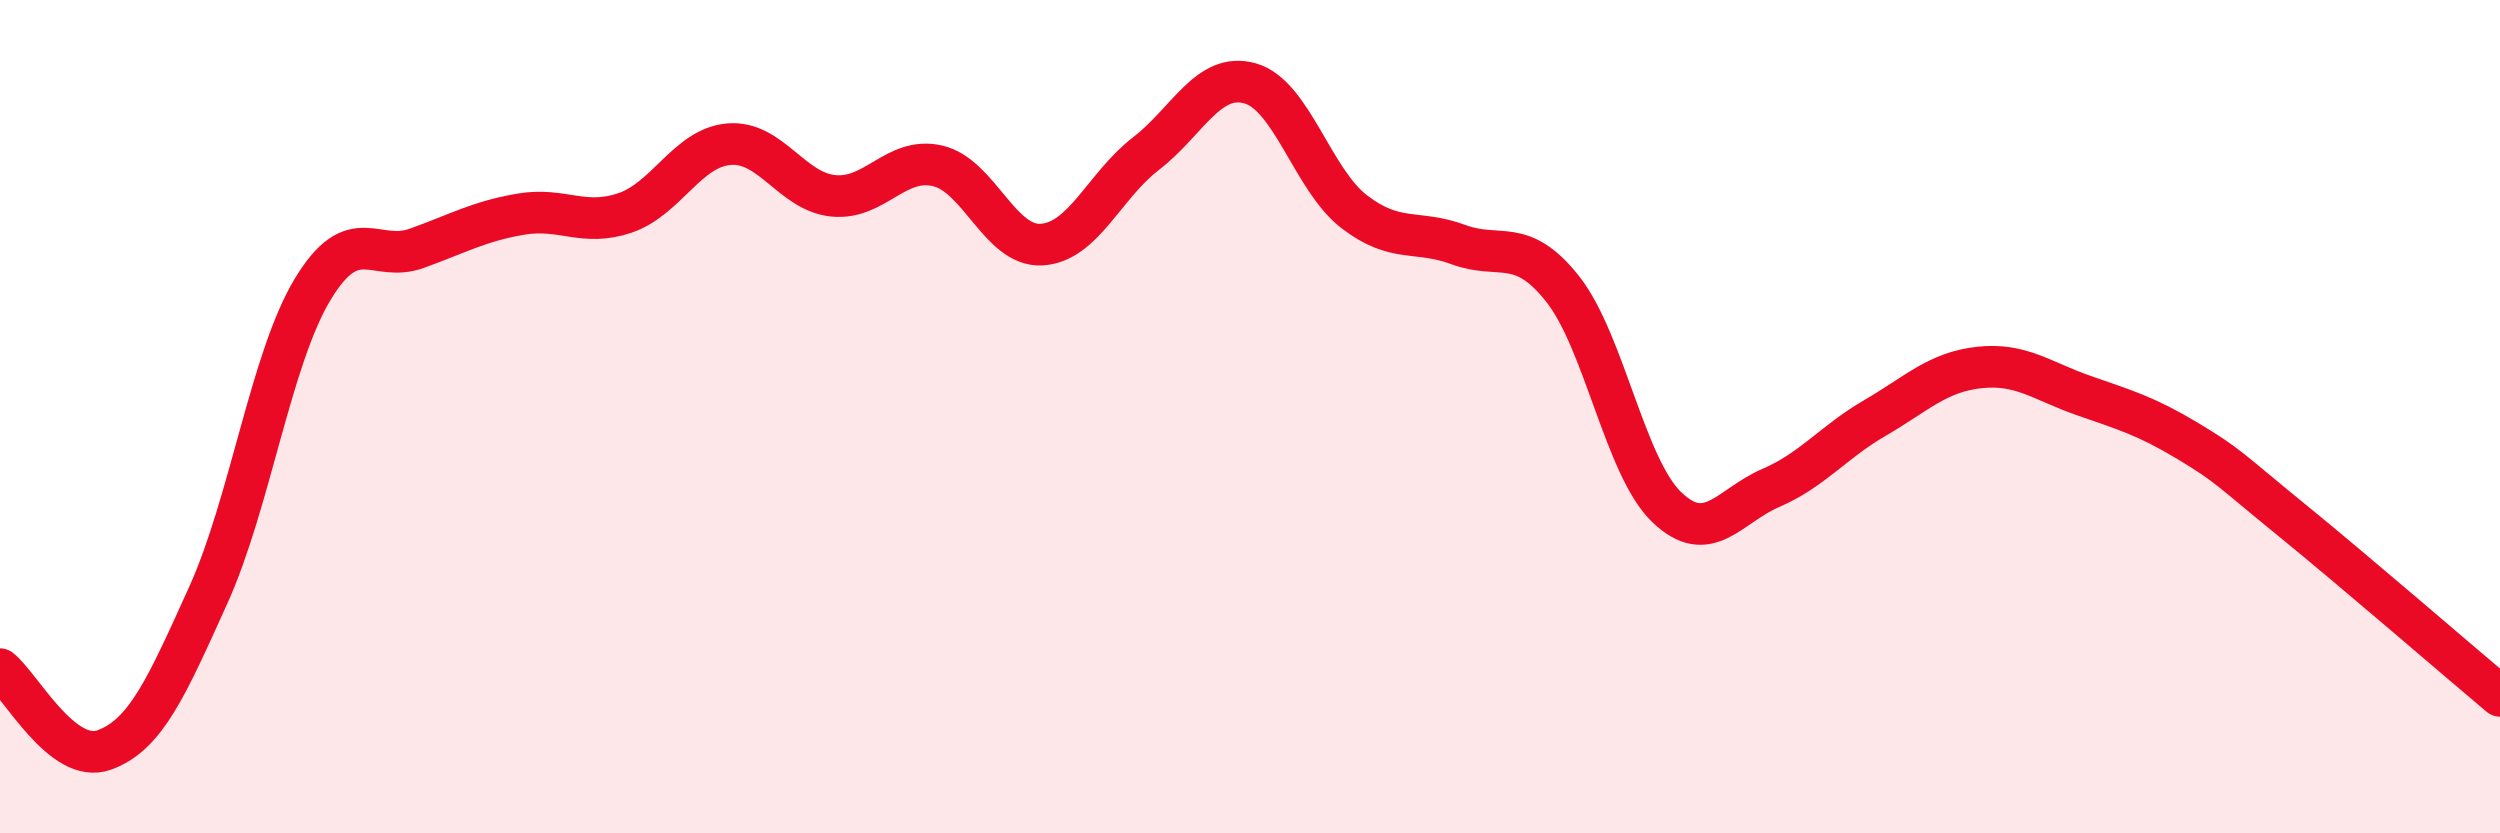
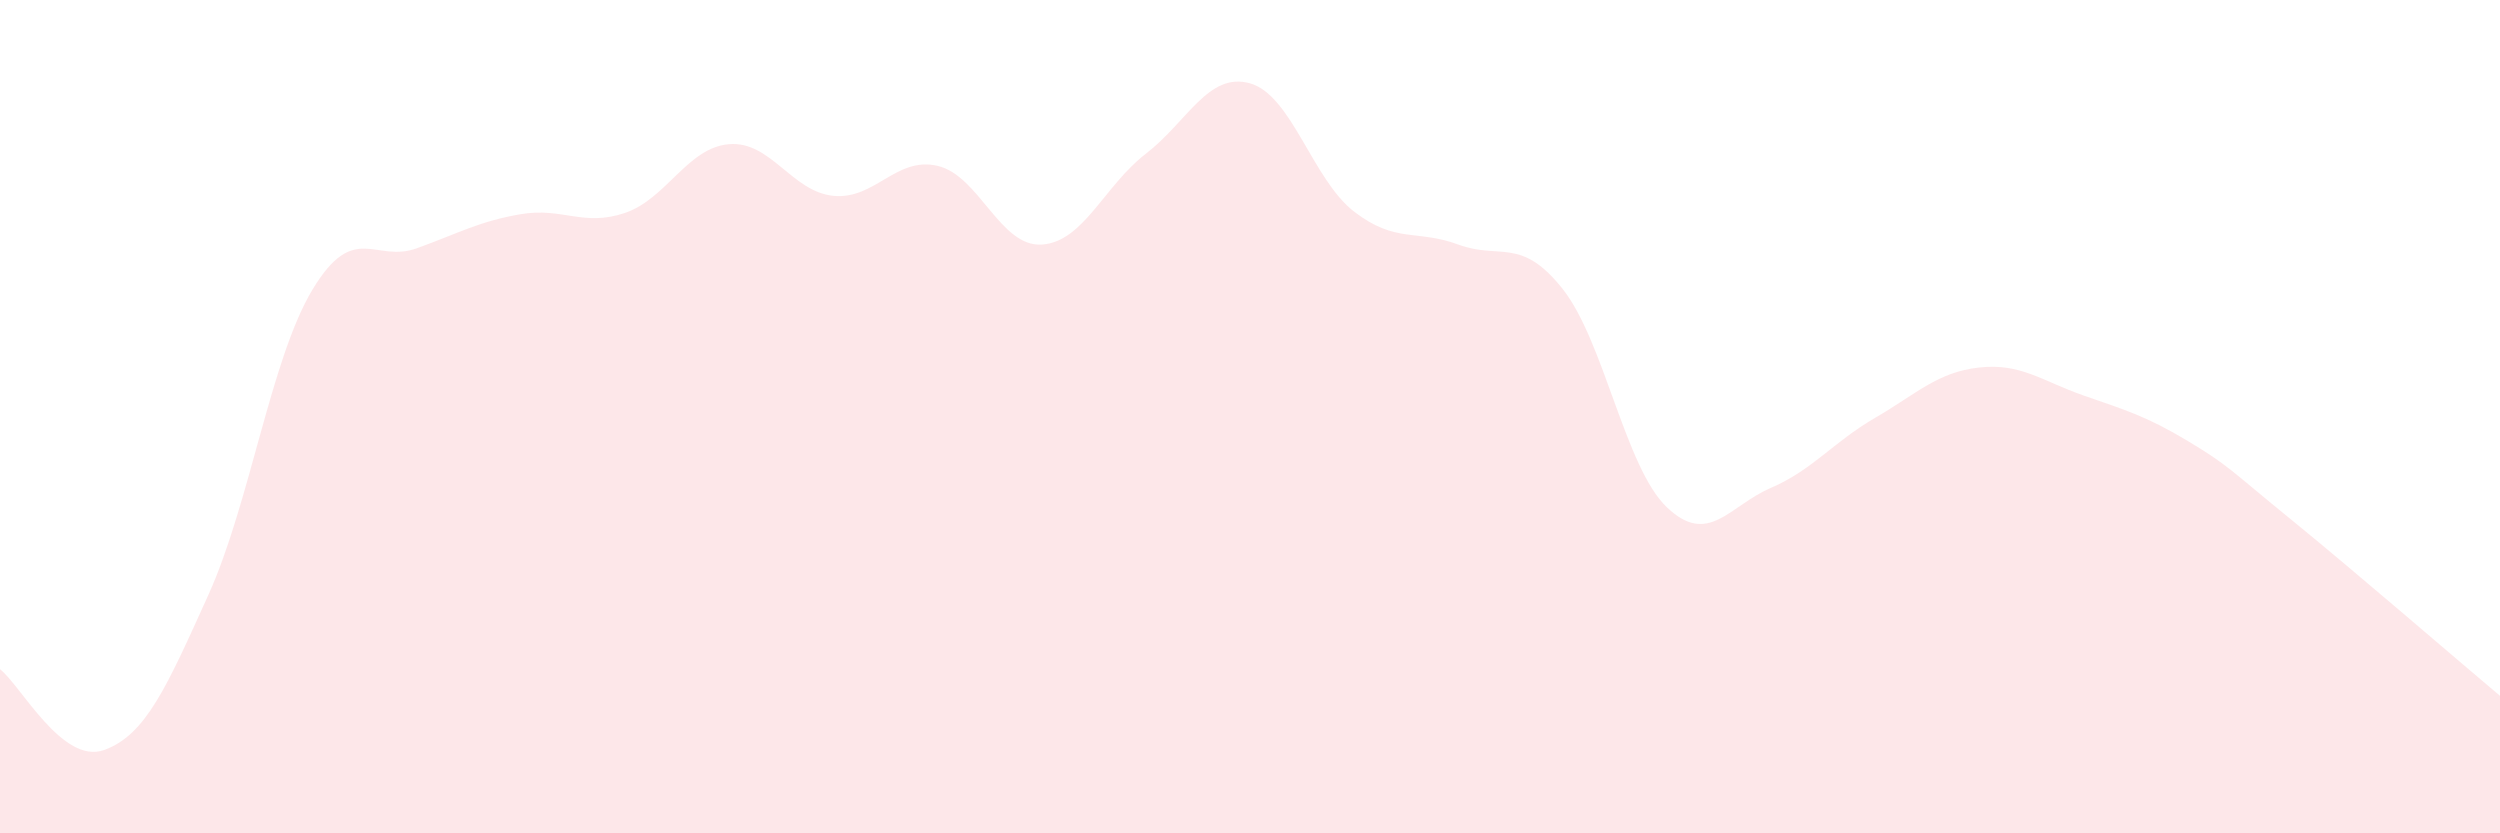
<svg xmlns="http://www.w3.org/2000/svg" width="60" height="20" viewBox="0 0 60 20">
  <path d="M 0,16.06 C 0.5,16.45 1.5,18.36 2.5,18 C 3.5,17.64 4,16.49 5,14.28 C 6,12.07 6.5,8.61 7.5,6.95 C 8.5,5.29 9,6.32 10,5.96 C 11,5.6 11.5,5.31 12.5,5.14 C 13.5,4.97 14,5.45 15,5.11 C 16,4.77 16.5,3.54 17.5,3.46 C 18.5,3.38 19,4.6 20,4.7 C 21,4.8 21.5,3.75 22.5,3.98 C 23.5,4.21 24,5.93 25,5.87 C 26,5.81 26.5,4.46 27.5,3.69 C 28.5,2.92 29,1.72 30,2 C 31,2.28 31.5,4.31 32.5,5.08 C 33.5,5.85 34,5.5 35,5.87 C 36,6.24 36.5,5.67 37.5,6.93 C 38.5,8.19 39,11.21 40,12.17 C 41,13.13 41.5,12.14 42.5,11.71 C 43.5,11.28 44,10.61 45,10.03 C 46,9.45 46.5,8.93 47.5,8.82 C 48.5,8.71 49,9.14 50,9.49 C 51,9.84 51.5,9.98 52.5,10.58 C 53.5,11.18 53.5,11.26 55,12.48 C 56.5,13.7 59,15.86 60,16.7L60 20L0 20Z" fill="#EB0A25" opacity="0.1" stroke-linecap="round" stroke-linejoin="round" />
-   <path d="M 0,16.06 C 0.5,16.45 1.5,18.36 2.5,18 C 3.5,17.64 4,16.49 5,14.28 C 6,12.07 6.5,8.61 7.5,6.95 C 8.5,5.29 9,6.32 10,5.96 C 11,5.6 11.5,5.31 12.5,5.14 C 13.5,4.97 14,5.45 15,5.11 C 16,4.77 16.5,3.54 17.5,3.46 C 18.5,3.38 19,4.6 20,4.7 C 21,4.8 21.5,3.75 22.5,3.98 C 23.5,4.21 24,5.93 25,5.87 C 26,5.81 26.5,4.46 27.5,3.69 C 28.5,2.92 29,1.72 30,2 C 31,2.28 31.5,4.31 32.5,5.08 C 33.5,5.85 34,5.5 35,5.87 C 36,6.24 36.5,5.67 37.5,6.93 C 38.5,8.19 39,11.21 40,12.17 C 41,13.13 41.5,12.14 42.5,11.71 C 43.5,11.28 44,10.61 45,10.03 C 46,9.45 46.5,8.93 47.5,8.82 C 48.5,8.71 49,9.14 50,9.49 C 51,9.84 51.5,9.98 52.5,10.58 C 53.5,11.18 53.5,11.26 55,12.48 C 56.5,13.7 59,15.86 60,16.7" stroke="#EB0A25" stroke-width="1" fill="none" stroke-linecap="round" stroke-linejoin="round" />
</svg>